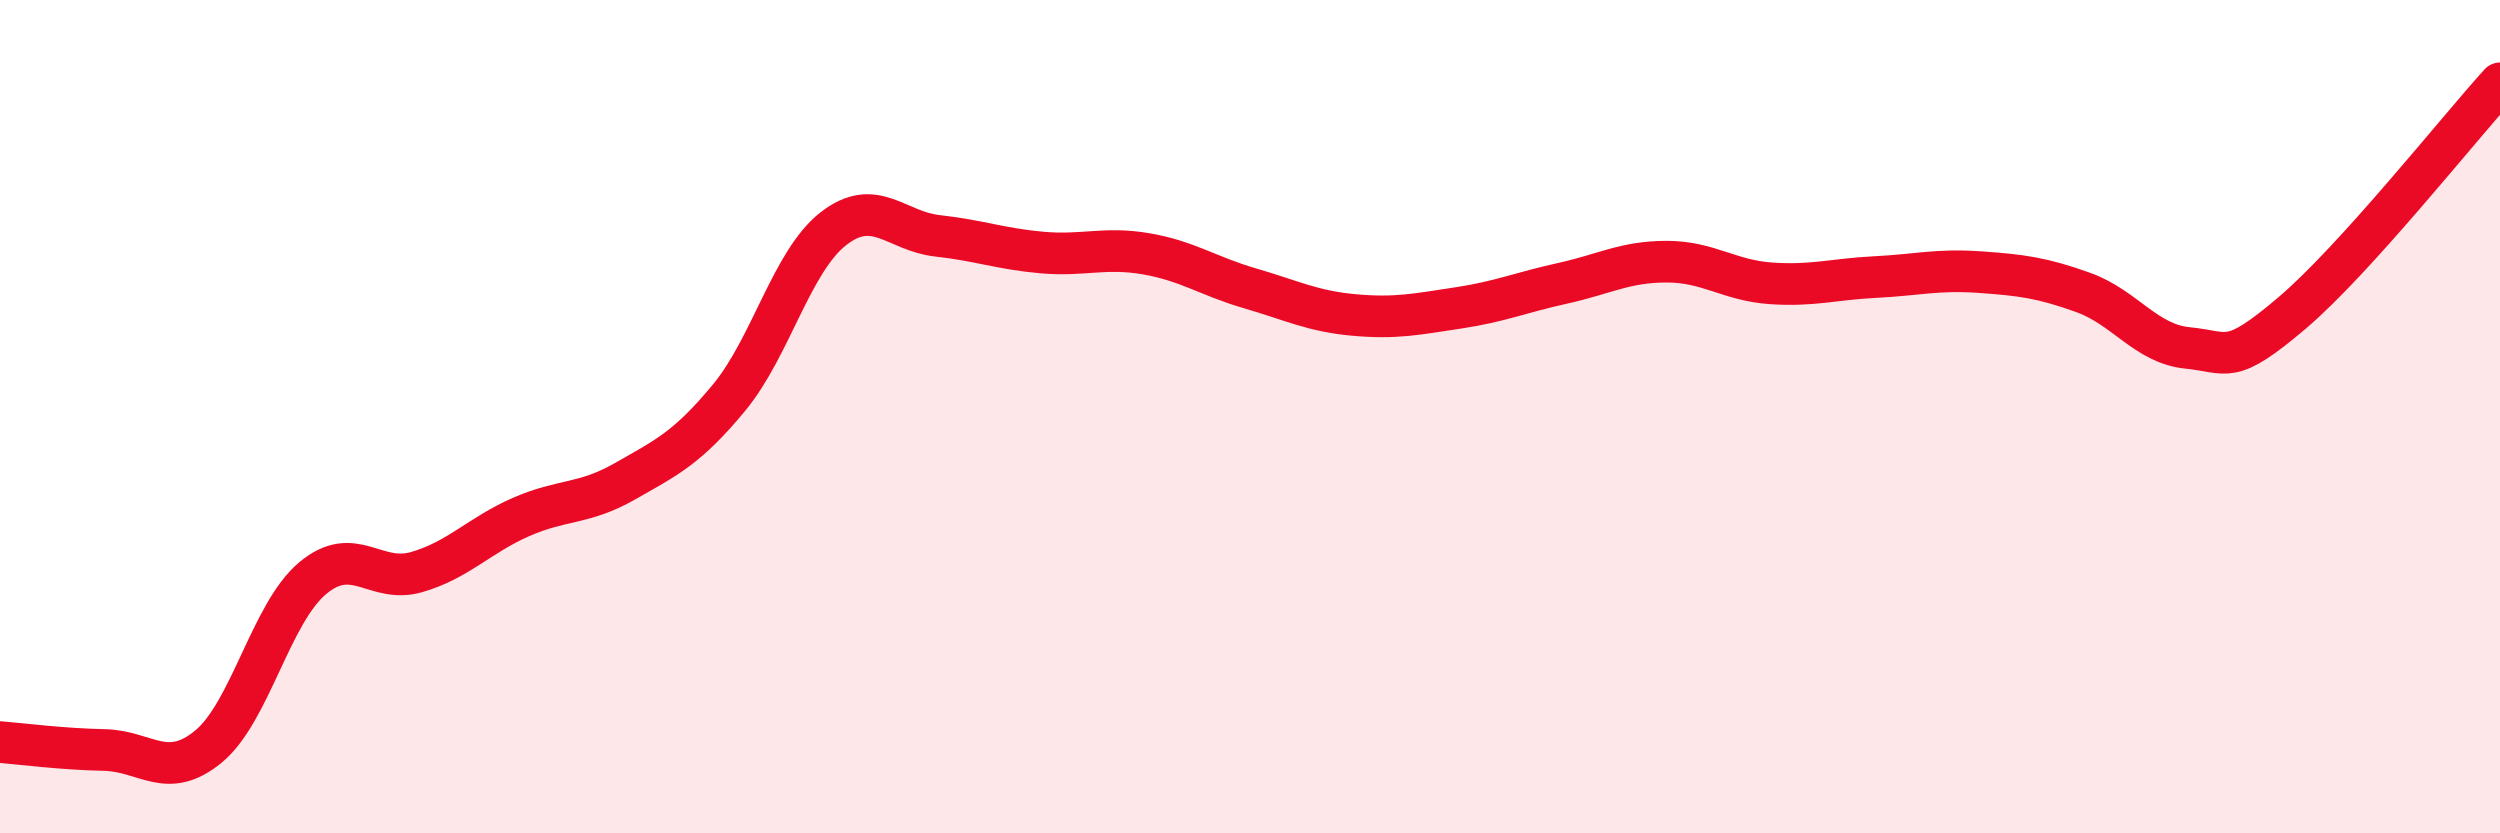
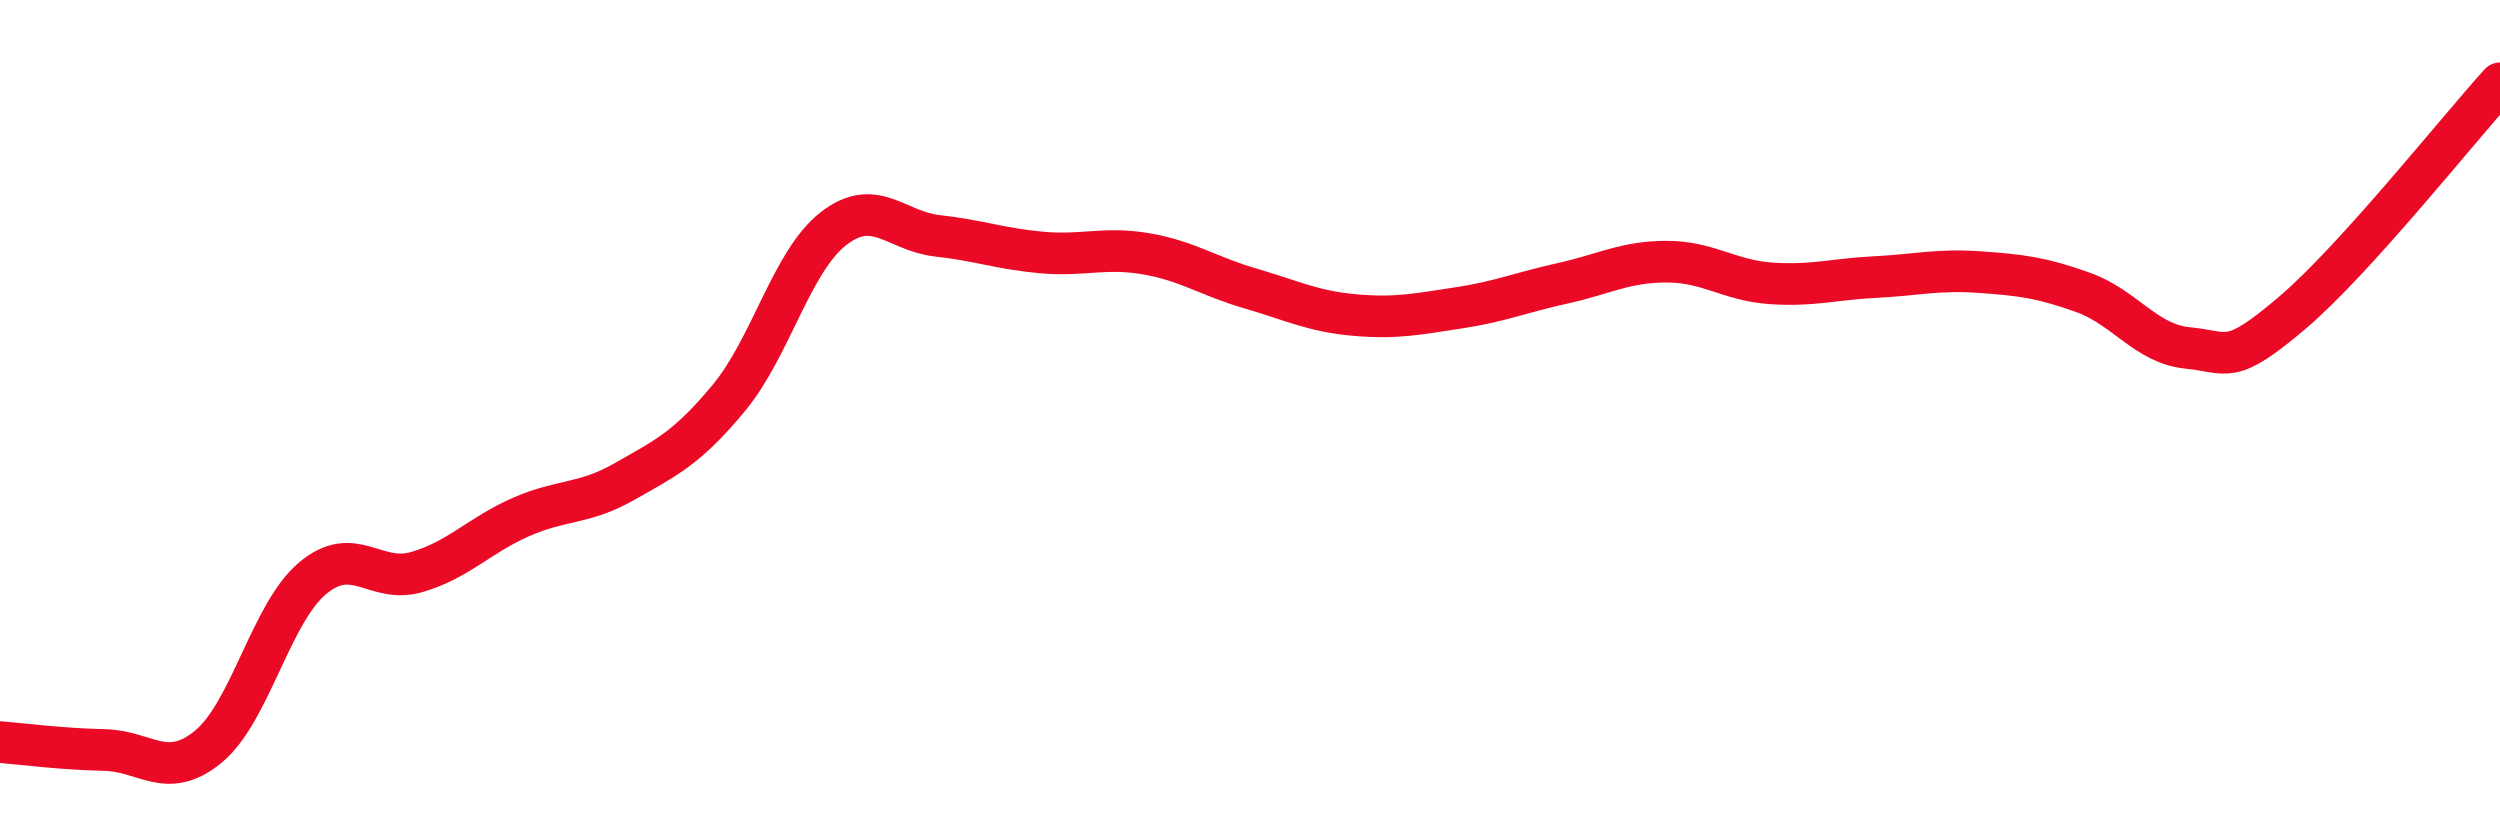
<svg xmlns="http://www.w3.org/2000/svg" width="60" height="20" viewBox="0 0 60 20">
-   <path d="M 0,17.81 C 0.5,17.85 1.5,17.98 2.5,18 C 3.5,18.02 4,18.74 5,17.92 C 6,17.1 6.5,14.72 7.5,13.88 C 8.5,13.04 9,14.02 10,13.73 C 11,13.44 11.5,12.85 12.5,12.41 C 13.5,11.97 14,12.12 15,11.55 C 16,10.98 16.5,10.75 17.5,9.54 C 18.5,8.33 19,6.27 20,5.49 C 21,4.71 21.5,5.55 22.5,5.66 C 23.5,5.77 24,5.97 25,6.06 C 26,6.15 26.5,5.92 27.5,6.09 C 28.5,6.26 29,6.63 30,6.92 C 31,7.21 31.5,7.47 32.5,7.56 C 33.5,7.65 34,7.54 35,7.39 C 36,7.24 36.5,7.02 37.5,6.8 C 38.5,6.58 39,6.28 40,6.28 C 41,6.28 41.5,6.73 42.5,6.8 C 43.5,6.87 44,6.7 45,6.65 C 46,6.6 46.5,6.46 47.5,6.53 C 48.5,6.6 49,6.66 50,7.02 C 51,7.38 51.5,8.25 52.5,8.35 C 53.5,8.45 53.5,8.79 55,7.52 C 56.5,6.25 59,3.1 60,2L60 20L0 20Z" fill="#EB0A25" opacity="0.1" stroke-linecap="round" stroke-linejoin="round" />
  <path d="M 0,17.81 C 0.5,17.85 1.5,17.98 2.5,18 C 3.5,18.02 4,18.74 5,17.92 C 6,17.1 6.5,14.72 7.5,13.88 C 8.5,13.04 9,14.02 10,13.73 C 11,13.44 11.5,12.85 12.5,12.41 C 13.5,11.97 14,12.12 15,11.55 C 16,10.98 16.5,10.75 17.5,9.54 C 18.5,8.33 19,6.27 20,5.49 C 21,4.71 21.5,5.55 22.5,5.66 C 23.5,5.77 24,5.97 25,6.06 C 26,6.15 26.5,5.92 27.5,6.09 C 28.5,6.26 29,6.63 30,6.92 C 31,7.21 31.5,7.47 32.5,7.56 C 33.5,7.65 34,7.54 35,7.39 C 36,7.24 36.5,7.02 37.5,6.8 C 38.5,6.58 39,6.28 40,6.28 C 41,6.28 41.5,6.73 42.5,6.8 C 43.5,6.87 44,6.7 45,6.65 C 46,6.6 46.5,6.46 47.5,6.53 C 48.5,6.6 49,6.66 50,7.02 C 51,7.38 51.5,8.25 52.5,8.35 C 53.5,8.45 53.5,8.79 55,7.52 C 56.5,6.25 59,3.1 60,2" stroke="#EB0A25" stroke-width="1" fill="none" stroke-linecap="round" stroke-linejoin="round" />
</svg>